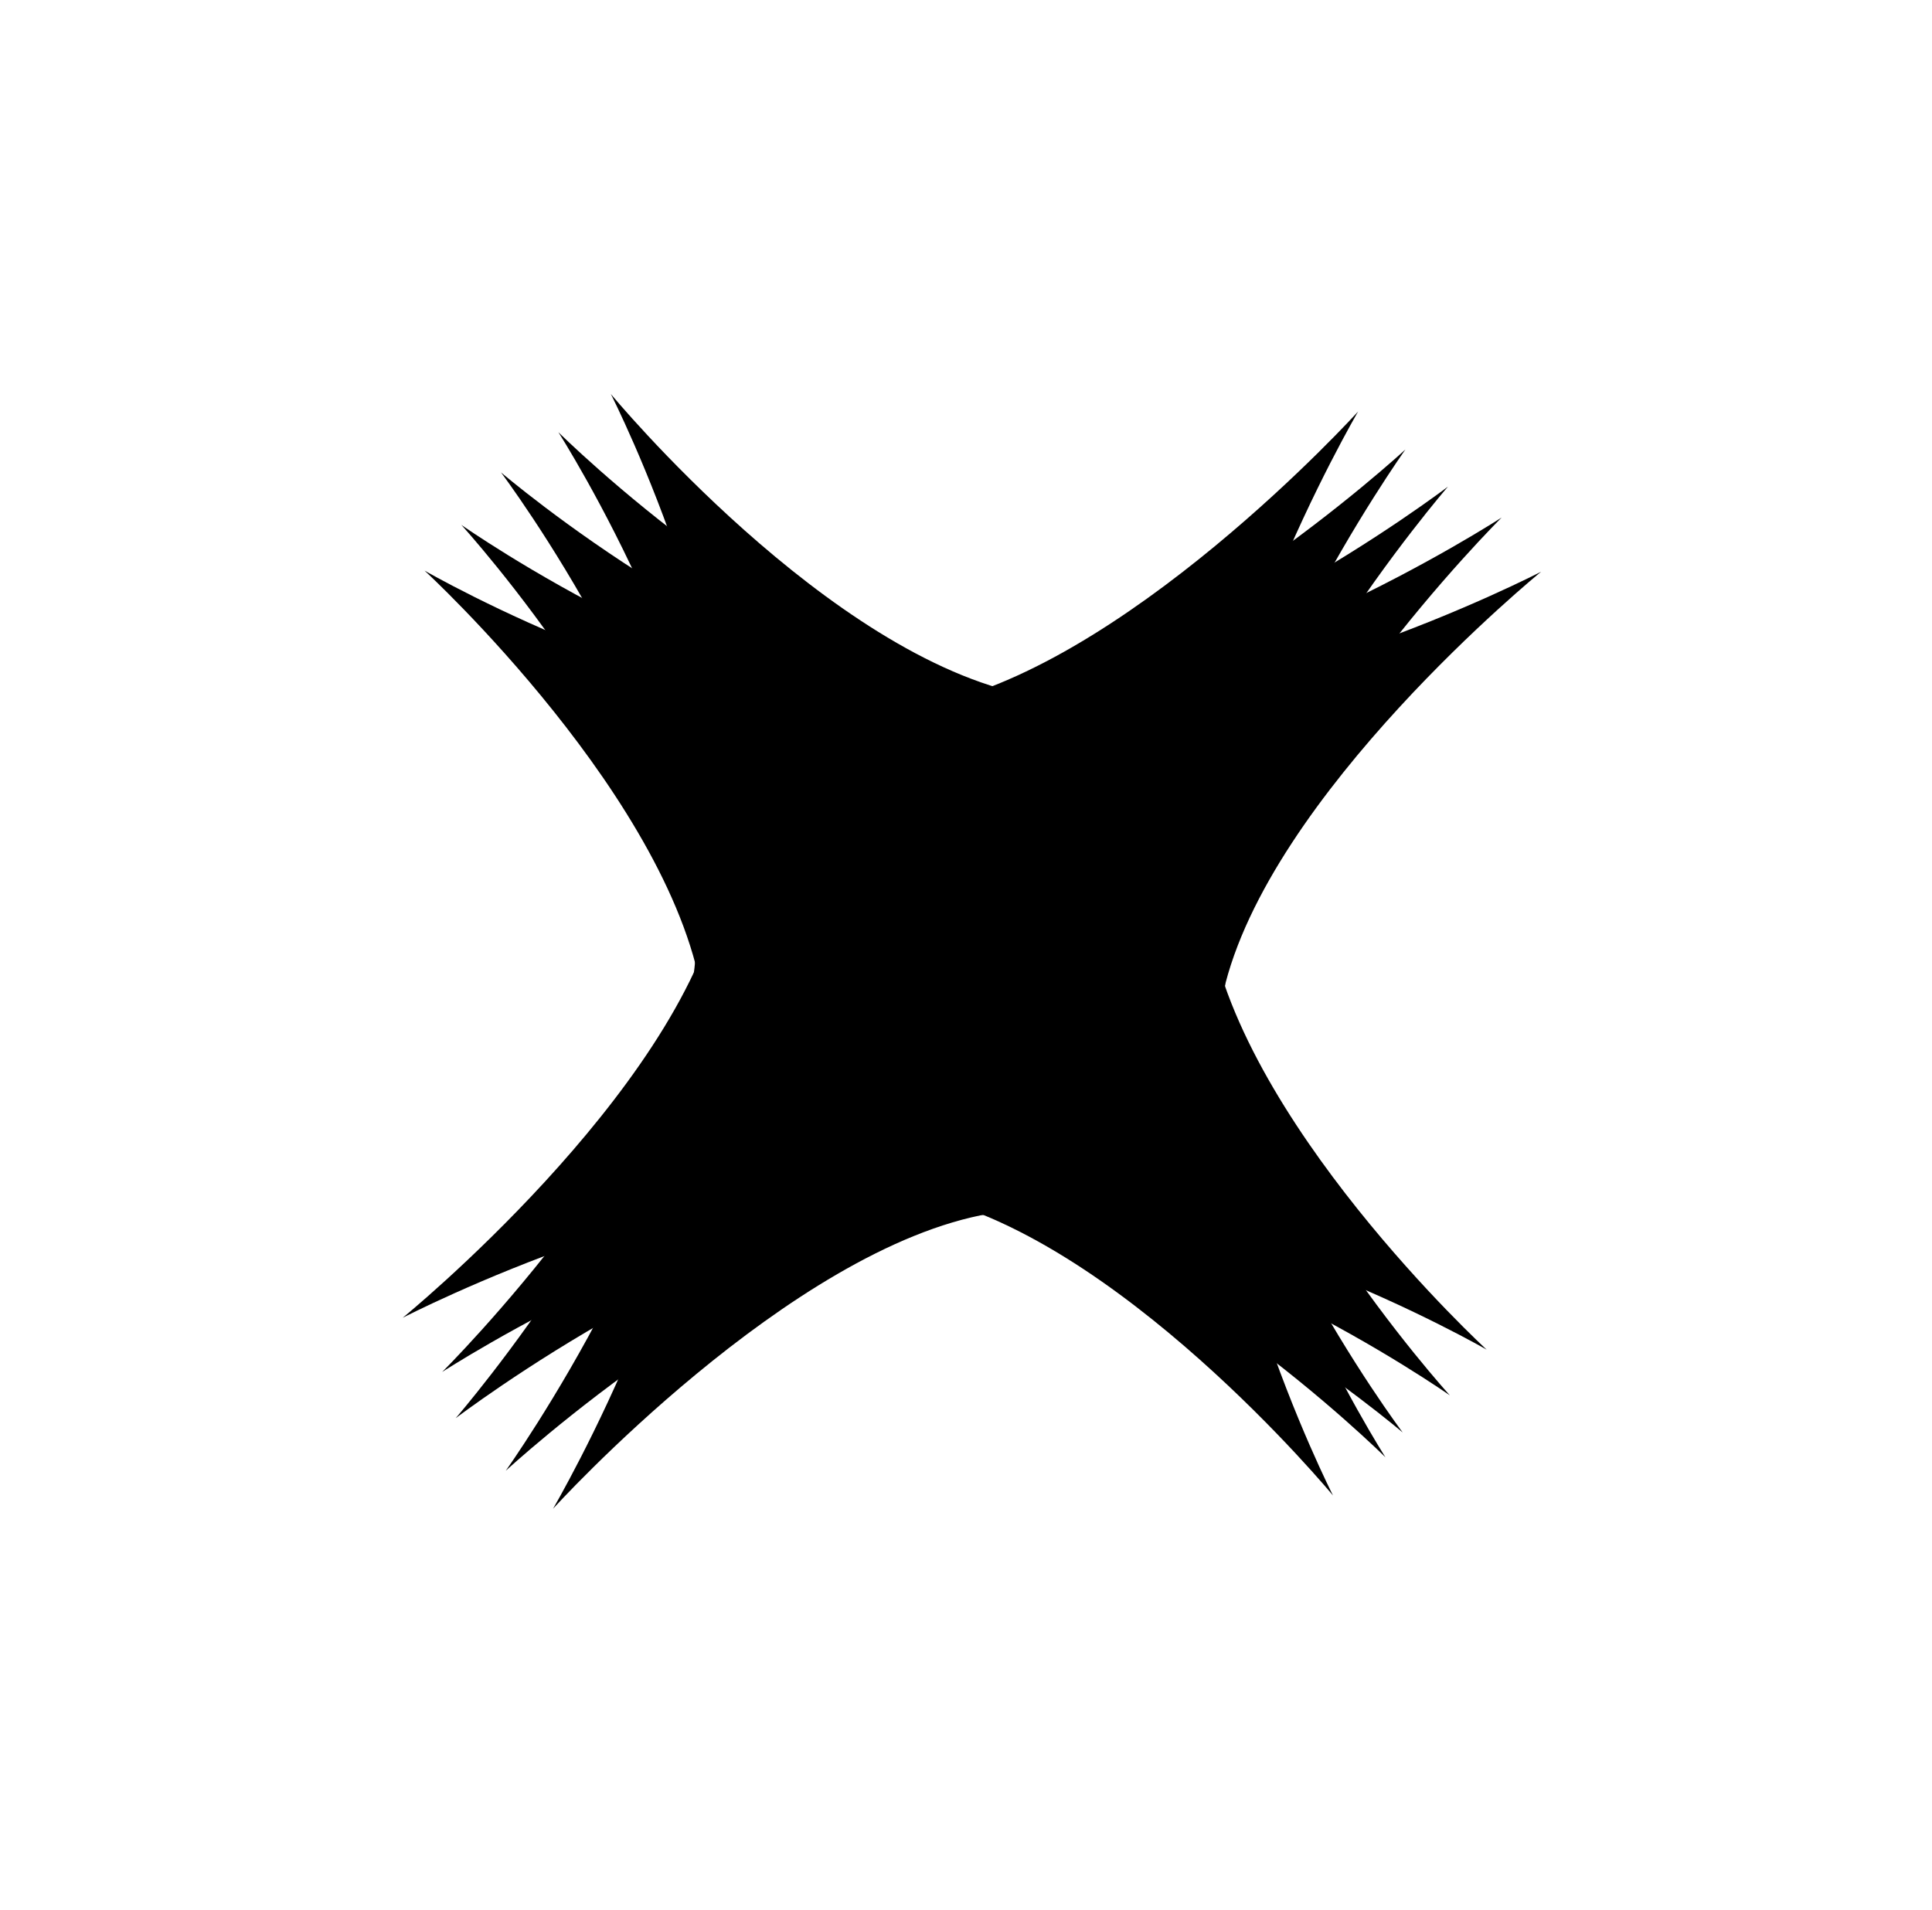
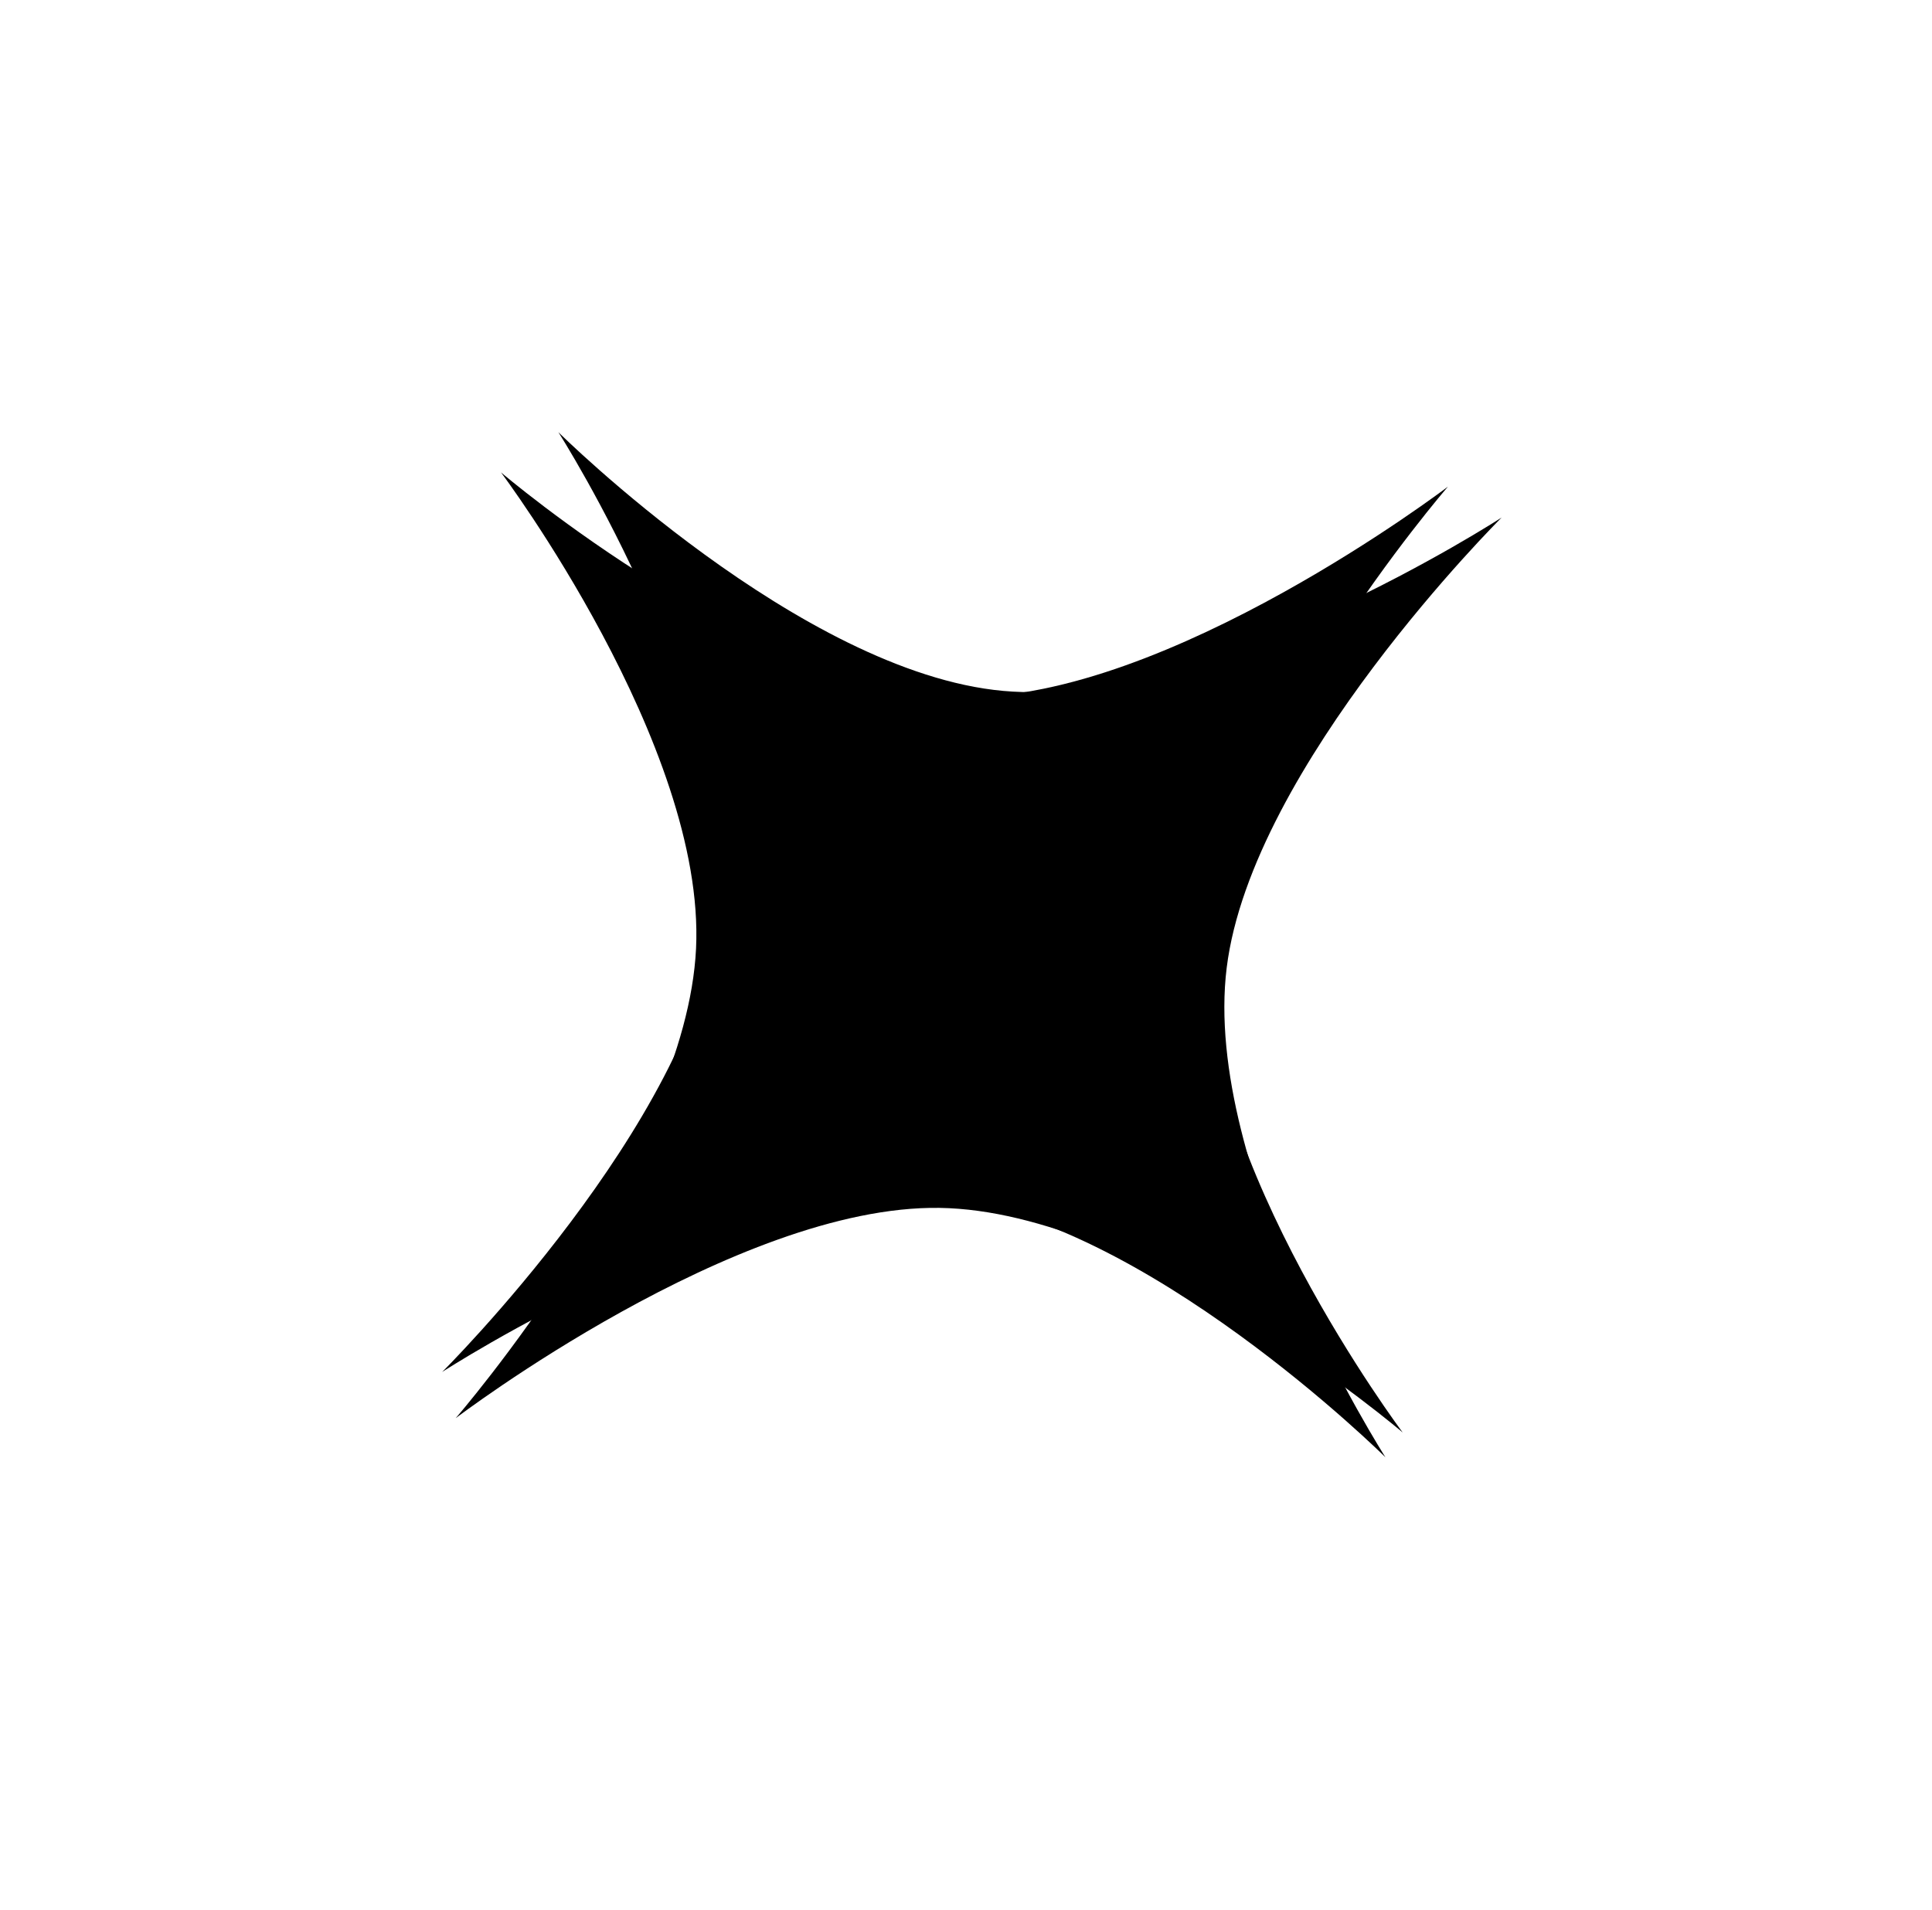
<svg xmlns="http://www.w3.org/2000/svg" width="88" height="87" viewBox="0 0 88 87" fill="none">
  <g filter="url(#filter0_f_1614_6685)">
-     <path d="M61.862 18.745C61.862 18.745 53.754 32.597 55.012 41.782C56.269 50.968 67.715 61.486 67.715 61.486C67.715 61.486 54.246 53.726 45.106 55.284C35.967 56.843 25.189 68.736 25.189 68.736C25.189 68.736 33.298 54.884 32.04 45.699C30.782 36.513 19.337 25.995 19.337 25.995C19.337 25.995 32.806 33.755 41.945 32.197C51.085 30.639 61.862 18.745 61.862 18.745Z" fill="black" />
-   </g>
+     </g>
  <g filter="url(#filter1_f_1614_6685)">
-     <path d="M64.015 20.477C64.015 20.477 54.705 33.552 55.14 42.813C55.575 52.074 66.039 63.569 66.039 63.569C66.039 63.569 53.314 54.641 44.072 55.379C34.83 56.117 23.036 67.004 23.036 67.004C23.036 67.004 32.346 53.929 31.911 44.668C31.476 35.407 21.013 23.912 21.013 23.912C21.013 23.912 33.737 32.84 42.979 32.102C52.221 31.364 64.015 20.477 64.015 20.477Z" fill="black" />
-   </g>
+     </g>
  <g filter="url(#filter2_f_1614_6685)">
    <path d="M65.953 22.169C65.953 22.169 55.448 34.304 55.005 43.565C54.561 52.825 63.89 65.259 63.89 65.259C63.89 65.259 52.067 55.167 42.797 55.028C33.527 54.888 20.756 64.609 20.756 64.609C20.756 64.609 31.261 52.474 31.704 43.214C32.148 33.953 22.819 21.52 22.819 21.52C22.819 21.52 34.641 31.611 43.912 31.751C53.182 31.891 65.953 22.169 65.953 22.169Z" fill="black" />
  </g>
  <g filter="url(#filter3_f_1614_6685)">
    <path d="M68.398 23.577C68.398 23.577 57.011 34.888 55.874 44.09C54.736 53.291 63.105 66.39 63.105 66.39C63.105 66.39 52.074 55.439 42.84 54.603C33.606 53.768 20.141 62.503 20.141 62.503C20.141 62.503 31.528 51.191 32.666 41.99C33.803 32.789 25.434 19.69 25.434 19.69C25.434 19.69 36.466 30.641 45.699 31.476C54.933 32.312 68.398 23.577 68.398 23.577Z" fill="black" />
  </g>
-   <path d="M70.196 26.046C70.196 26.046 57.752 36.182 55.714 45.227C53.677 54.271 60.716 68.13 60.716 68.13C60.716 68.13 50.816 56.147 41.709 54.407C32.602 52.667 18.343 60.034 18.343 60.034C18.343 60.034 30.788 49.898 32.825 40.853C34.863 31.809 27.823 17.95 27.823 17.95C27.823 17.95 37.724 29.933 46.83 31.673C55.937 33.413 70.196 26.046 70.196 26.046Z" fill="black" />
  <defs>
    <filter id="filter0_f_1614_6685" x="17.337" y="16.745" width="52.378" height="53.99" filterUnits="userSpaceOnUse" color-interpolation-filters="sRGB">
      <feFlood flood-opacity="0" result="BackgroundImageFix" />
      <feBlend mode="normal" in="SourceGraphic" in2="BackgroundImageFix" result="shape" />
      <feGaussianBlur stdDeviation="1" result="effect1_foregroundBlur_1614_6685" />
    </filter>
    <filter id="filter1_f_1614_6685" x="19.013" y="18.477" width="49.026" height="50.527" filterUnits="userSpaceOnUse" color-interpolation-filters="sRGB">
      <feFlood flood-opacity="0" result="BackgroundImageFix" />
      <feBlend mode="normal" in="SourceGraphic" in2="BackgroundImageFix" result="shape" />
      <feGaussianBlur stdDeviation="1" result="effect1_foregroundBlur_1614_6685" />
    </filter>
    <filter id="filter2_f_1614_6685" x="18.756" y="19.52" width="49.197" height="47.739" filterUnits="userSpaceOnUse" color-interpolation-filters="sRGB">
      <feFlood flood-opacity="0" result="BackgroundImageFix" />
      <feBlend mode="normal" in="SourceGraphic" in2="BackgroundImageFix" result="shape" />
      <feGaussianBlur stdDeviation="1" result="effect1_foregroundBlur_1614_6685" />
    </filter>
    <filter id="filter3_f_1614_6685" x="18.141" y="17.69" width="52.257" height="50.7" filterUnits="userSpaceOnUse" color-interpolation-filters="sRGB">
      <feFlood flood-opacity="0" result="BackgroundImageFix" />
      <feBlend mode="normal" in="SourceGraphic" in2="BackgroundImageFix" result="shape" />
      <feGaussianBlur stdDeviation="1" result="effect1_foregroundBlur_1614_6685" />
    </filter>
  </defs>
</svg>